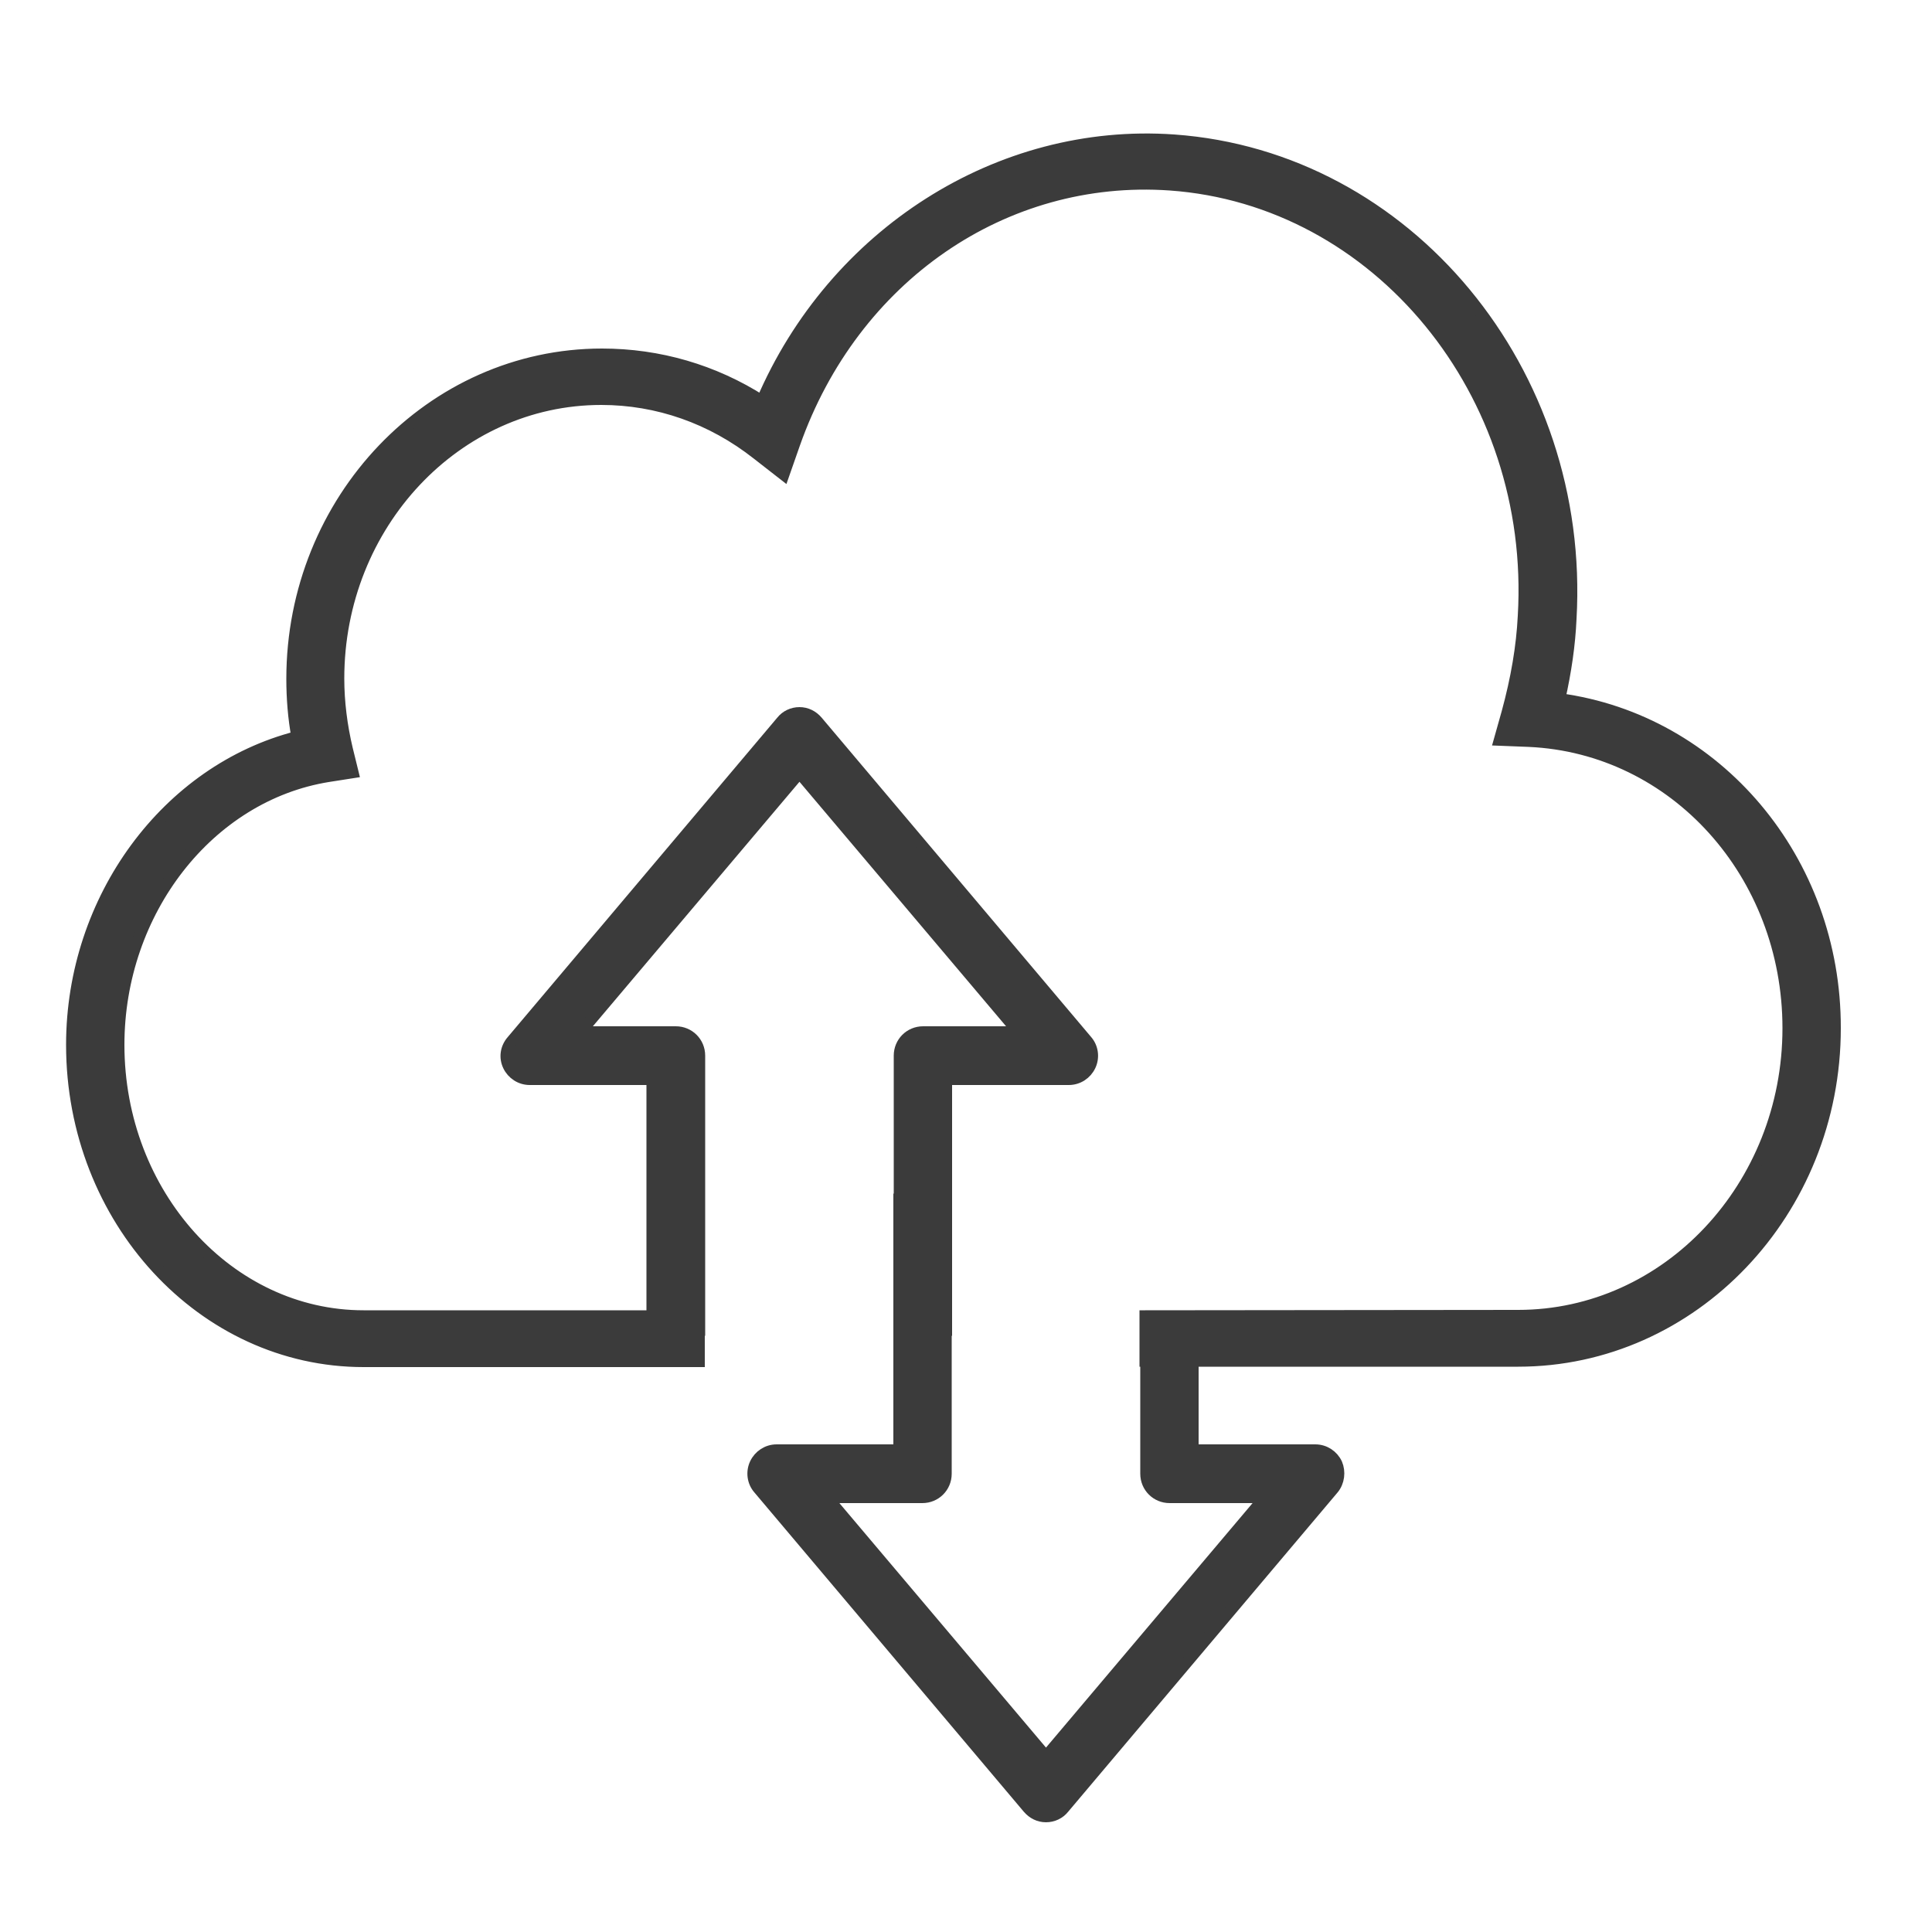
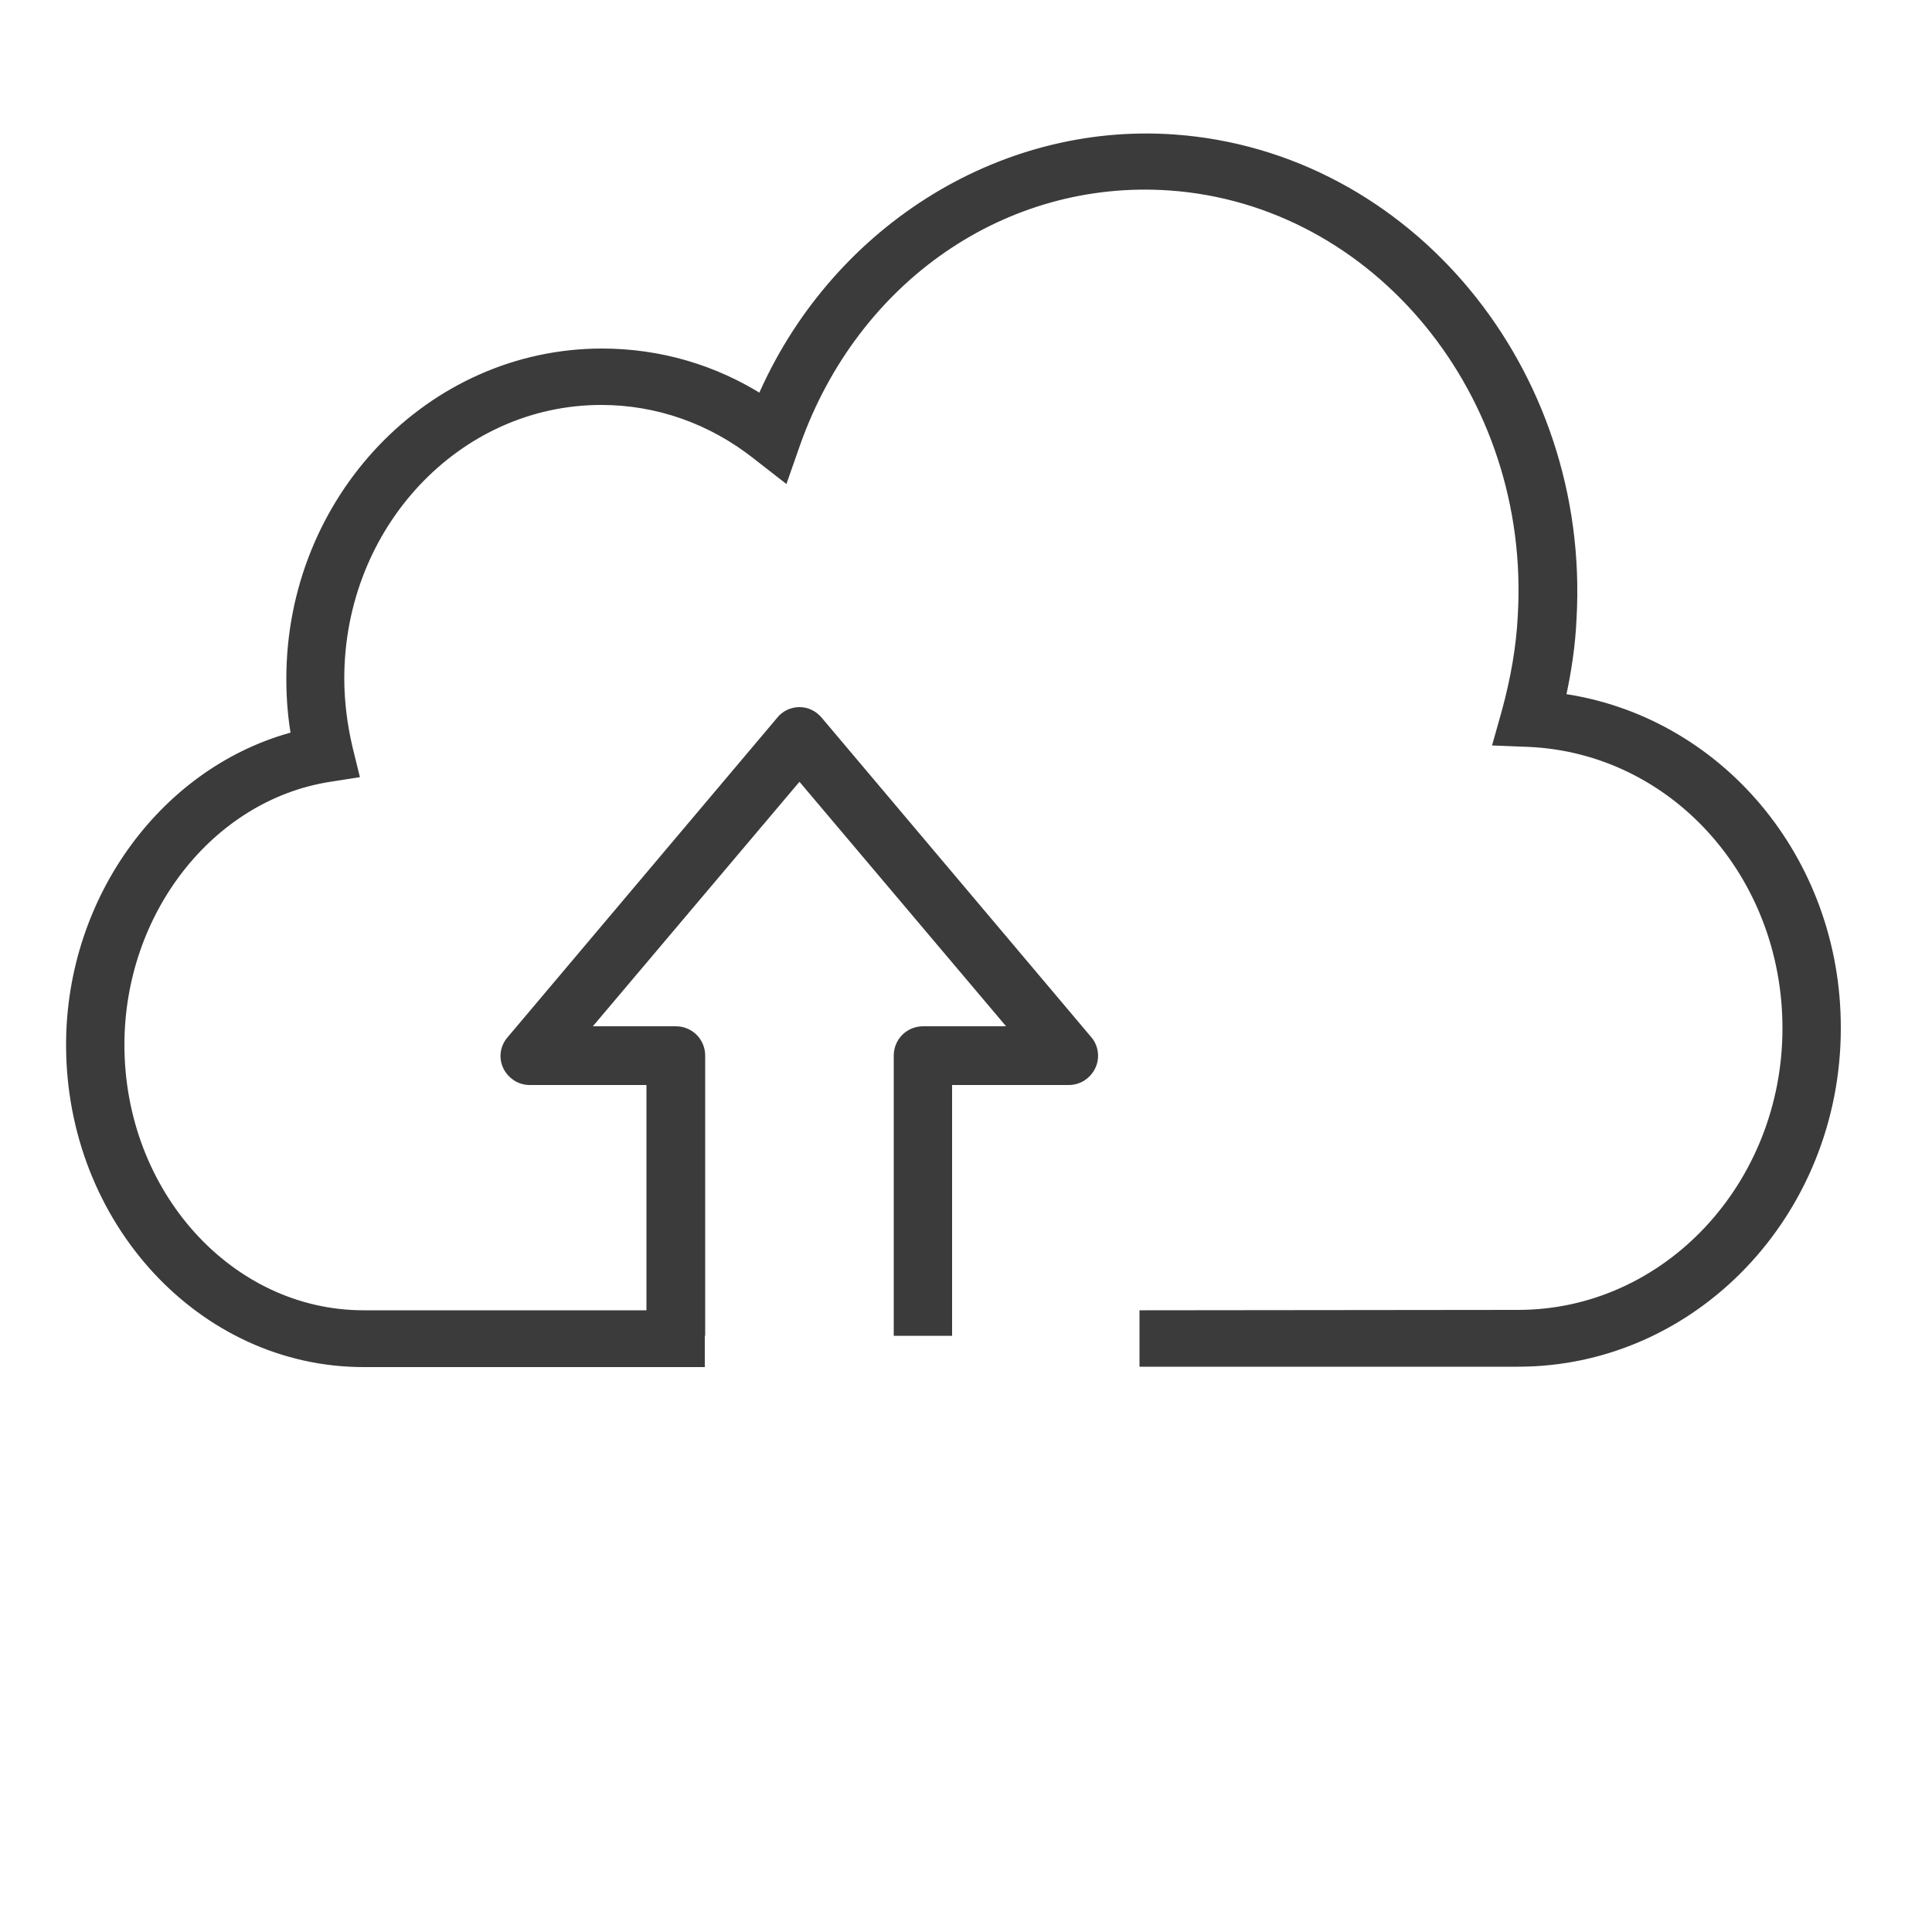
<svg xmlns="http://www.w3.org/2000/svg" version="1.1" id="Layer_1" x="0px" y="0px" viewBox="0 0 500 500" style="enable-background:new 0 0 500 500;" xml:space="preserve">
  <style type="text/css">
	.st0{fill:#3B3B3B;stroke:#3B3B3B;stroke-width:3;stroke-miterlimit:10;}
</style>
  <g>
-     <path class="st0" d="M345.9,378.8c-1-2.1-3.1-3.5-5.5-3.5h-31.7v-34.6h-12.1v40.7c0,3.4,2.7,6.1,6.1,6.1h24.7l-56.7,67.1   l-56.7-67.1h24.7c3.4,0,6.1-2.7,6.1-6.1v-71h-12.1v64.9h-31.7c-2.4,0-4.5,1.4-5.5,3.5c-1,2.1-0.7,4.7,0.9,6.5l69.7,82.6   c1.2,1.4,2.8,2.2,4.6,2.2s3.5-0.8,4.6-2.2l69.7-82.6C346.5,383.5,346.8,380.9,345.9,378.8z" />
    <path class="st0" d="M131.6,275.8c1,2.1,3.1,3.5,5.5,3.5h31.7v64.9H181v-71c0-3.4-2.7-6.1-6.1-6.1h-24.7l56.7-67.1l56.7,67.1h-24.7   c-3.4,0-6.1,2.7-6.1,6.1v71h12.1v-64.9h31.7c2.4,0,4.5-1.4,5.5-3.5c1-2.1,0.7-4.7-0.9-6.5l-69.7-82.6c-1.2-1.4-2.8-2.2-4.6-2.2   c-1.8,0-3.5,0.8-4.6,2.2l-69.7,82.6C130.9,271.2,130.6,273.7,131.6,275.8z" />
    <path class="st0" d="M403.6,180.9c1.6-7.2,2.6-14,2.9-20.7c3.7-64-42.3-119.6-102.7-123.9c-45.3-3.2-88.1,24.3-106.6,67.5   c-12.5-8-26.7-12.1-41.4-12.1c-44.2,0-80.2,37.7-80.2,84c0,5,0.4,10.1,1.3,15c-33.6,8.6-58.3,41.8-58.3,79.7   c0,45.2,33.9,81.9,75.5,81.9c4.7,0,86.8,0,86.8,0v-11.7c0,0-82.8,0-86.8,0c-34.9,0-63.4-31.5-63.4-70.2c0-34.6,23.3-64.5,54.2-69.5   l6.4-1l-1.5-6.1c-1.4-5.9-2.2-12.1-2.2-18.2c0-39.9,30.5-72.3,68-72.3c14.6,0,28.6,4.9,40.4,14.2l6.8,5.3l2.8-8   c15.2-43.1,54.2-70,97.2-67c53.8,3.8,94.9,53.9,91.5,111.6c-0.4,8-1.8,16.2-4.2,25l-2,7.1l7.6,0.3c37.7,1.7,67.1,34.3,67.1,74.3   c0,41-31.3,74.4-69.9,74.4c-4.1,0-96.5,0.1-96.5,0.1v11.6c0,0,91.8,0,96.5,0c45.2,0,82-38.6,82-86.1   C475,222.5,444.2,186.4,403.6,180.9z" />
  </g>
</svg>